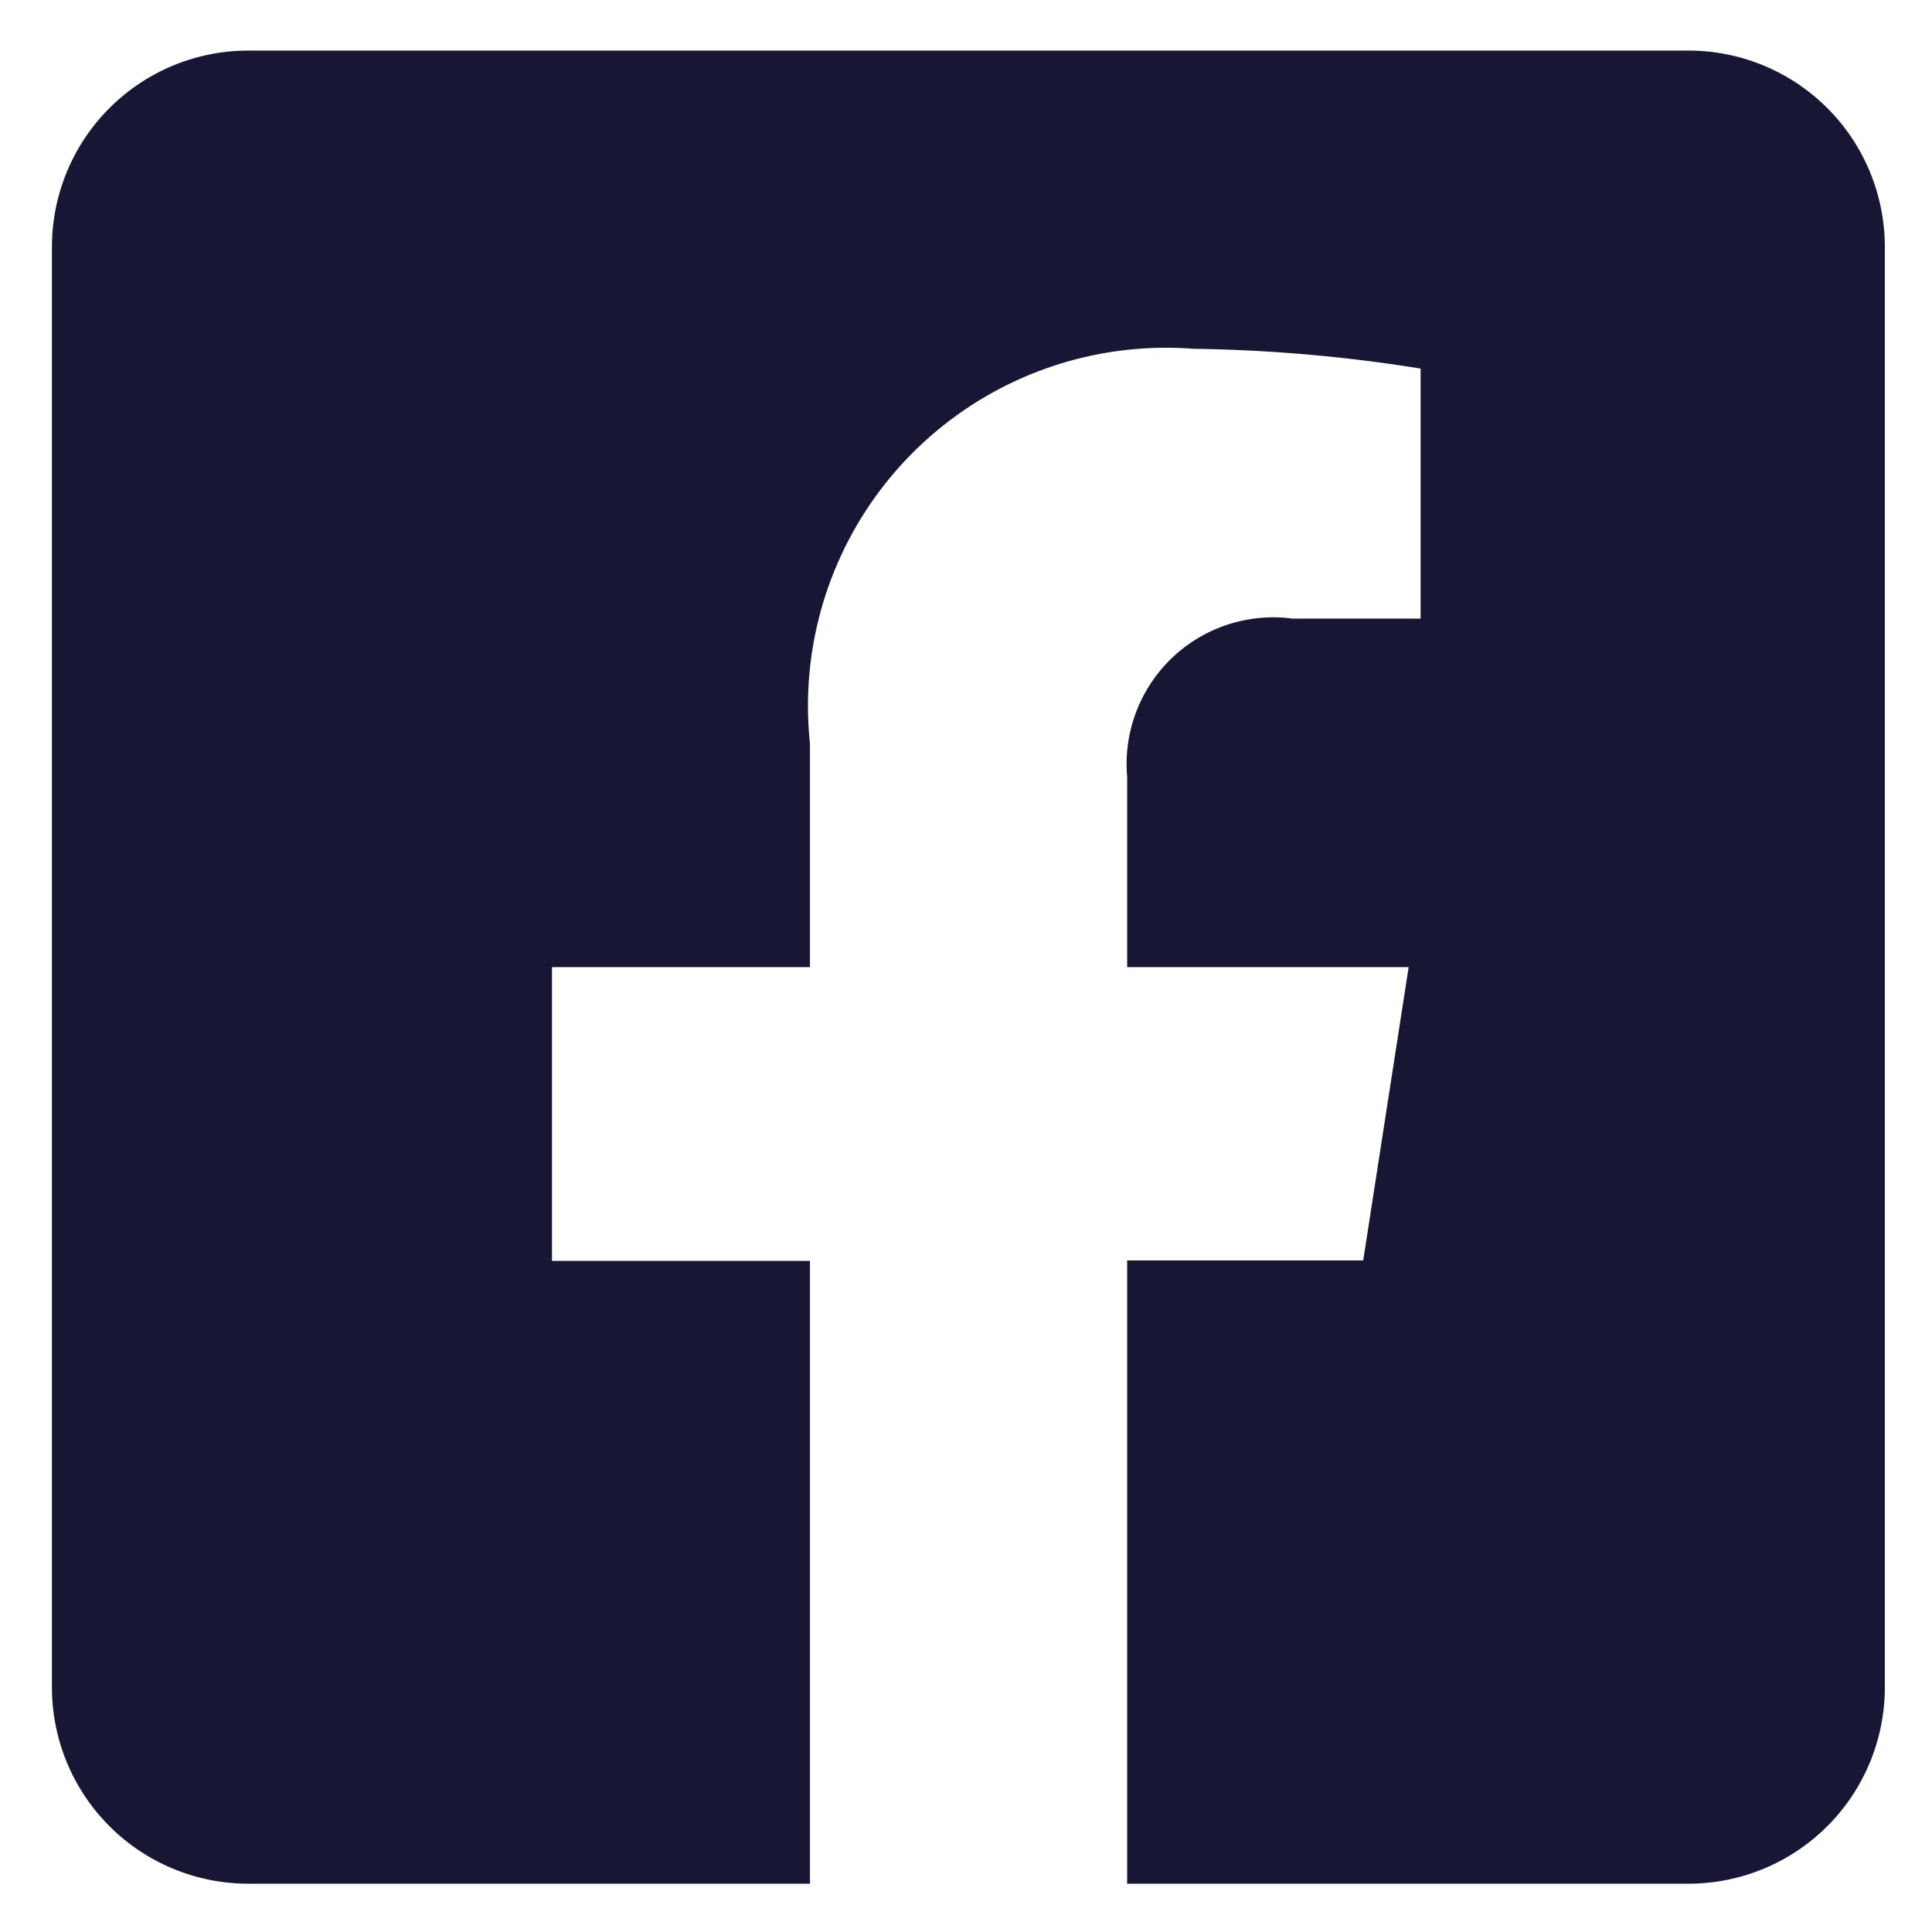
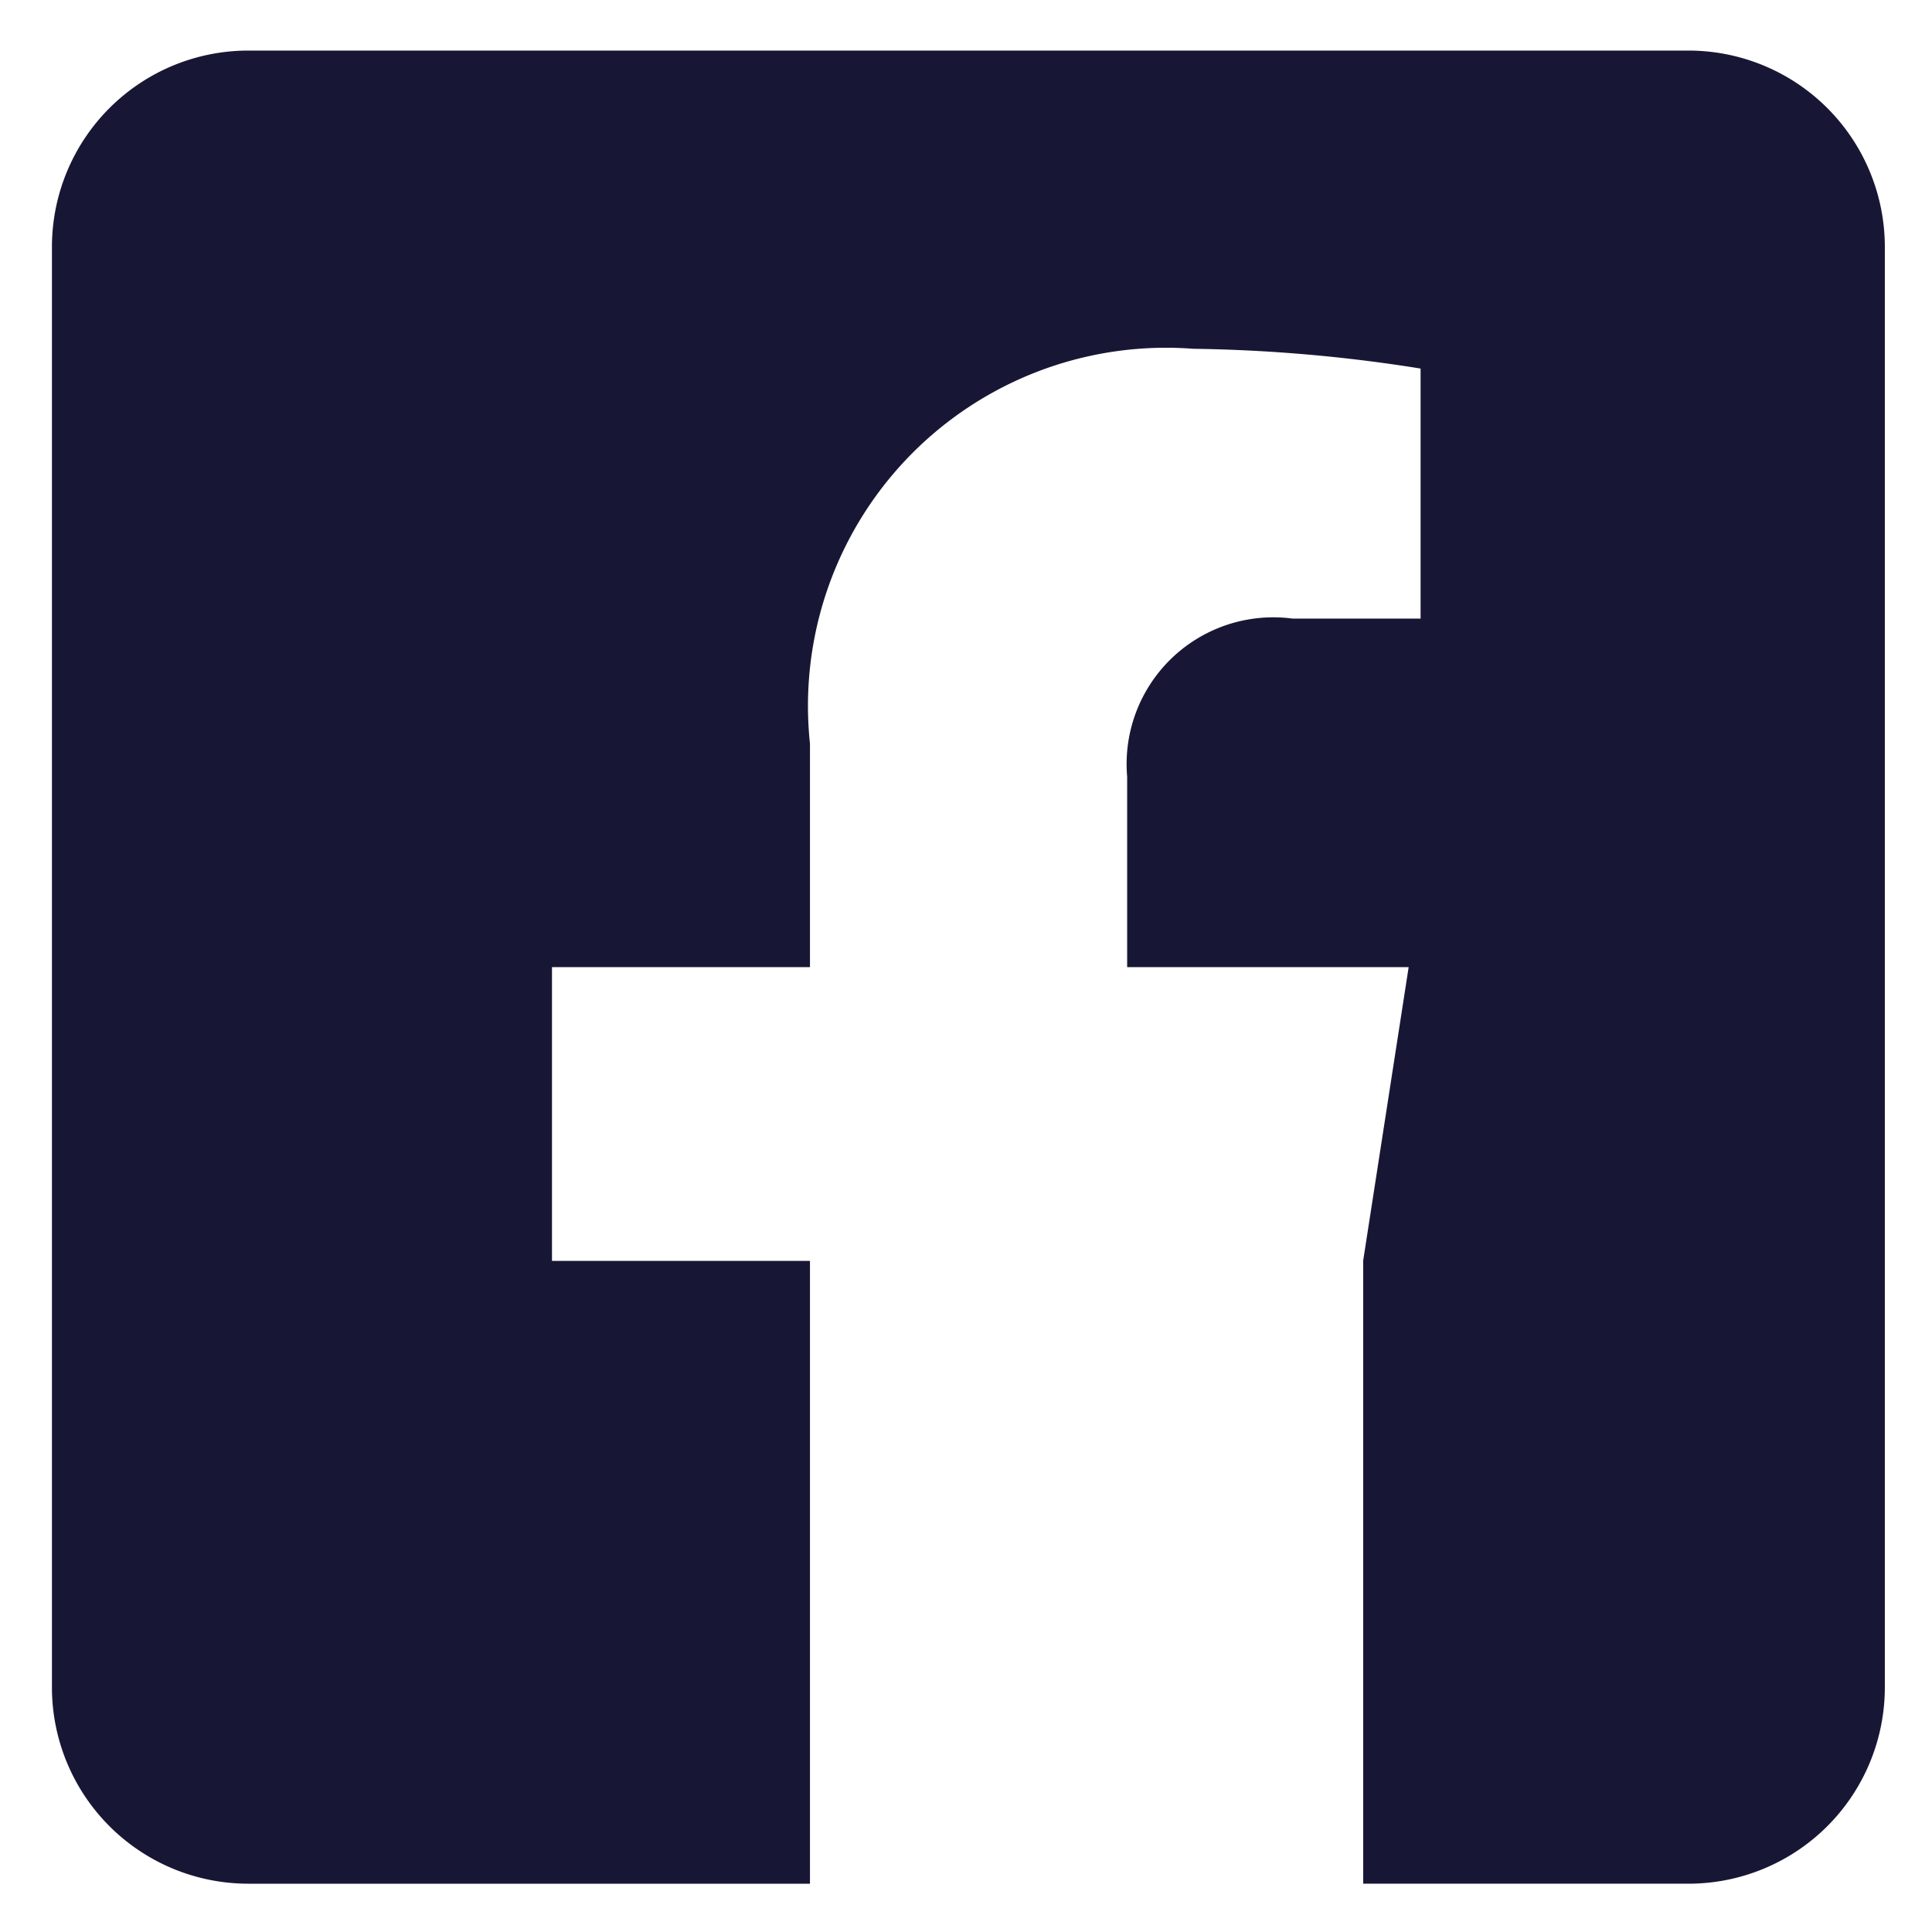
<svg xmlns="http://www.w3.org/2000/svg" width="17" height="17" viewBox="0 0 17 17">
  <g id="Grupo_3743" data-name="Grupo 3743" transform="translate(19615 12894)">
-     <path id="Rectángulo_3180" data-name="Rectángulo 3180" d="M0 0h17v17H0z" transform="translate(-19615 -12894)" fill="none" />
-     <path id="Icon_awesome-facebook-square" data-name="Icon awesome-facebook-square" d="M14.4 2.25H1.728A1.728 1.728.0 0 0 0 3.978V16.652a1.728 1.728.0 0 0 1.728 1.728H6.67V12.9H4.4V10.315H6.67V8.348a3.151 3.151.0 0 1 3.373-3.474 13.743 13.743.0 0 1 2 .174v2.2H10.916A1.291 1.291.0 0 0 9.461 8.639v1.676h2.477l-.4 2.581H9.461v5.484H14.4a1.728 1.728.0 0 0 1.728-1.728V3.978A1.728 1.728.0 0 0 14.4 2.25z" transform="translate(-19614.543 -12895.805)" fill="#171735" />
+     <path id="Icon_awesome-facebook-square" data-name="Icon awesome-facebook-square" d="M14.4 2.25H1.728A1.728 1.728.0 0 0 0 3.978V16.652a1.728 1.728.0 0 0 1.728 1.728H6.67V12.9H4.4V10.315H6.67V8.348a3.151 3.151.0 0 1 3.373-3.474 13.743 13.743.0 0 1 2 .174v2.2H10.916A1.291 1.291.0 0 0 9.461 8.639v1.676h2.477l-.4 2.581v5.484H14.4a1.728 1.728.0 0 0 1.728-1.728V3.978A1.728 1.728.0 0 0 14.4 2.25z" transform="translate(-19614.543 -12895.805)" fill="#171735" />
  </g>
</svg>